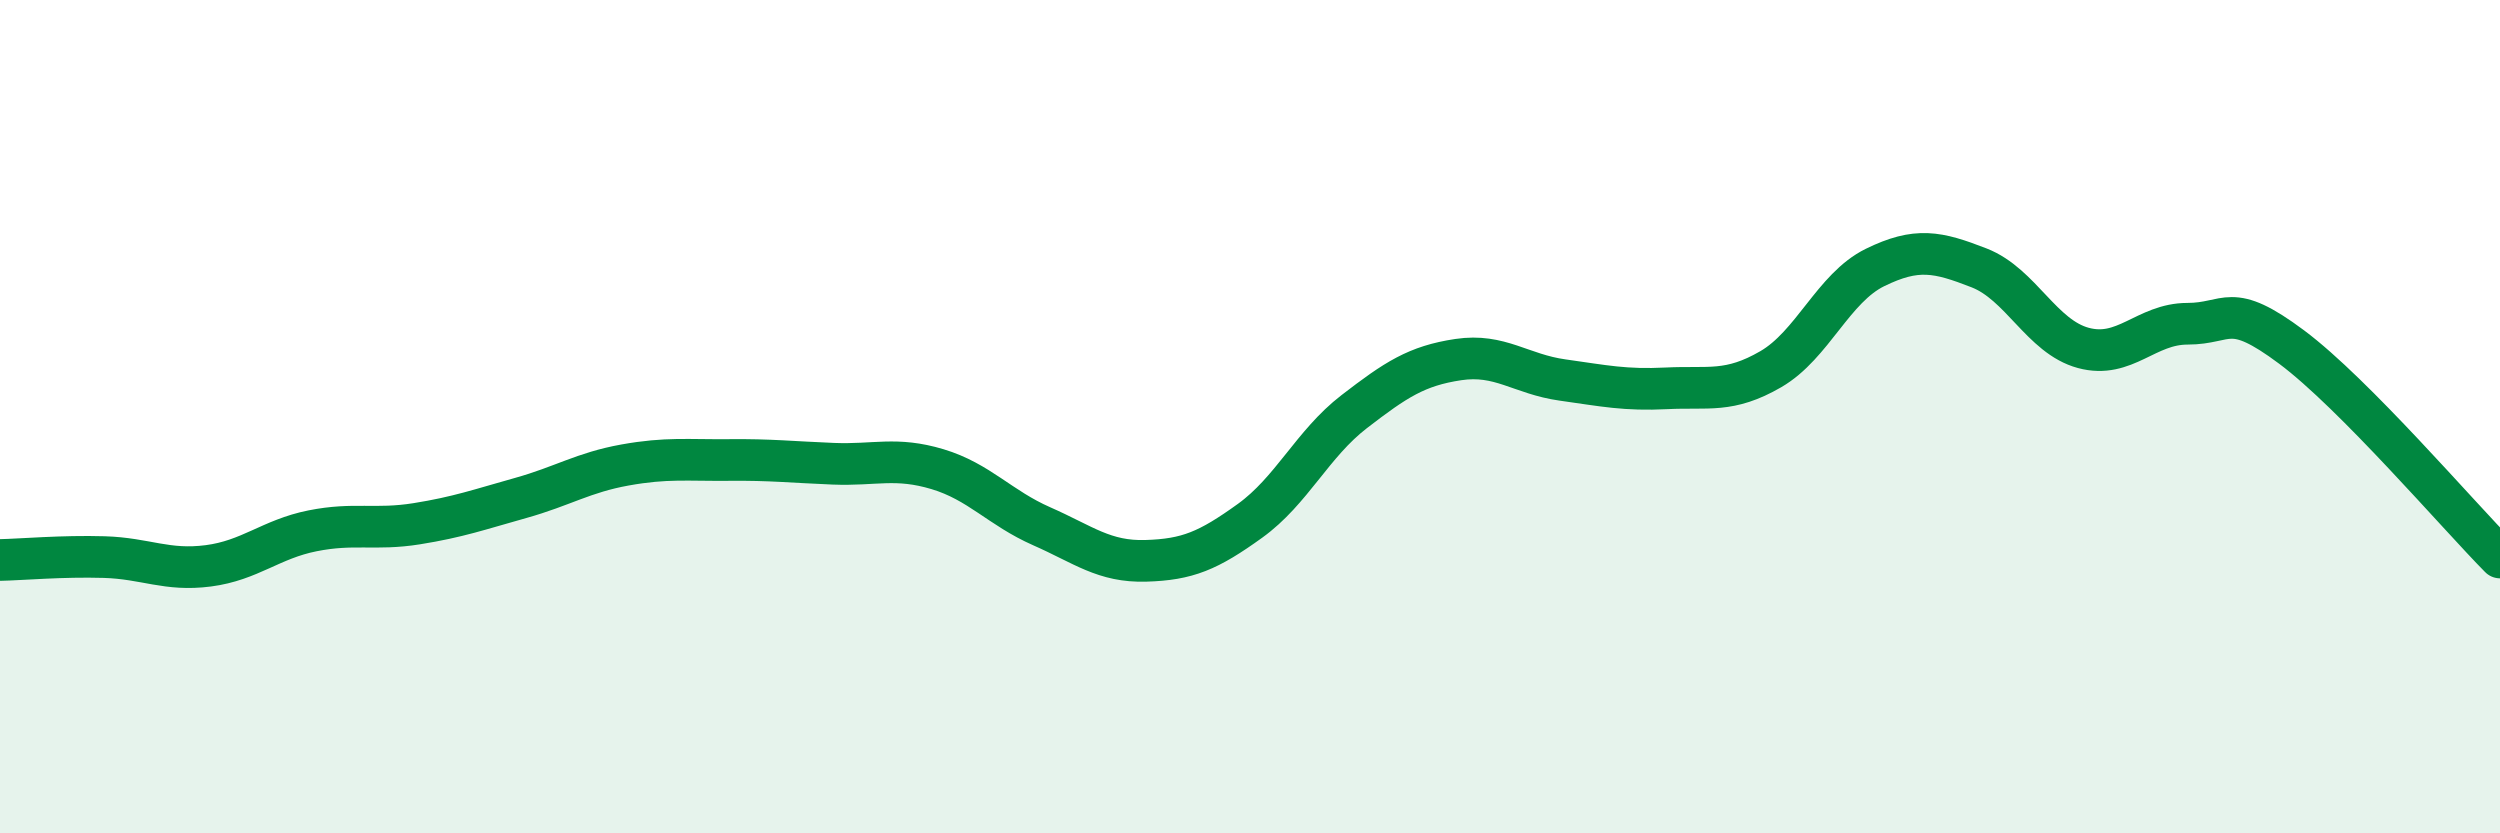
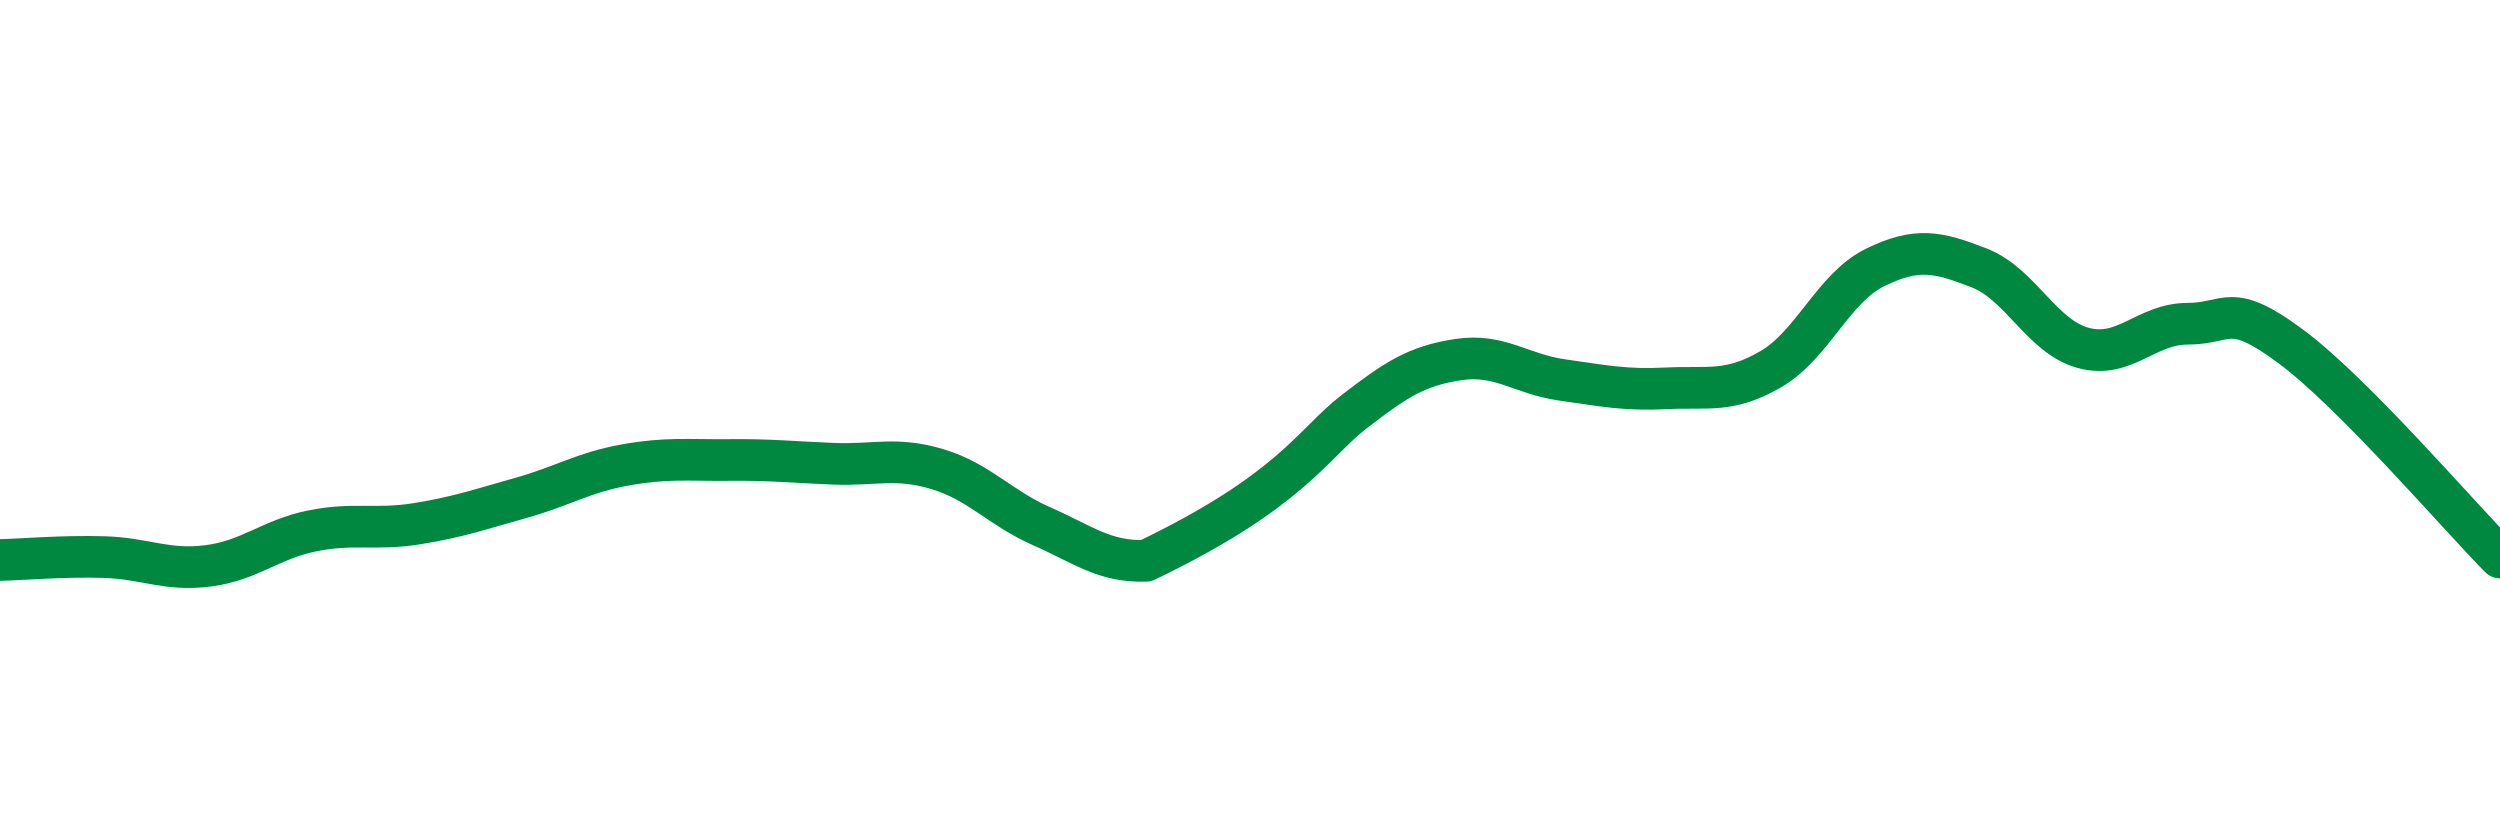
<svg xmlns="http://www.w3.org/2000/svg" width="60" height="20" viewBox="0 0 60 20">
-   <path d="M 0,13.44 C 0.5,13.43 1.5,13.34 2.5,13.37 C 3.5,13.4 4,13.71 5,13.58 C 6,13.45 6.5,12.94 7.5,12.74 C 8.5,12.54 9,12.73 10,12.57 C 11,12.41 11.5,12.23 12.5,11.95 C 13.5,11.67 14,11.34 15,11.16 C 16,10.98 16.5,11.05 17.5,11.04 C 18.5,11.03 19,11.09 20,11.13 C 21,11.17 21.5,10.96 22.5,11.26 C 23.5,11.56 24,12.19 25,12.63 C 26,13.07 26.5,13.49 27.5,13.46 C 28.5,13.43 29,13.22 30,12.5 C 31,11.78 31.5,10.65 32.5,9.88 C 33.5,9.11 34,8.78 35,8.63 C 36,8.48 36.5,8.98 37.5,9.12 C 38.5,9.26 39,9.37 40,9.32 C 41,9.27 41.5,9.44 42.5,8.86 C 43.5,8.28 44,6.91 45,6.42 C 46,5.93 46.5,6.04 47.5,6.43 C 48.5,6.82 49,8.08 50,8.35 C 51,8.62 51.5,7.77 52.5,7.77 C 53.5,7.77 53.5,7.21 55,8.33 C 56.5,9.45 59,12.37 60,13.38L60 20L0 20Z" fill="#008740" opacity="0.1" stroke-linecap="round" stroke-linejoin="round" />
-   <path d="M 0,13.44 C 0.5,13.43 1.5,13.34 2.5,13.37 C 3.5,13.4 4,13.71 5,13.58 C 6,13.45 6.5,12.94 7.5,12.74 C 8.5,12.54 9,12.73 10,12.57 C 11,12.41 11.5,12.23 12.5,11.95 C 13.5,11.67 14,11.34 15,11.16 C 16,10.98 16.5,11.05 17.5,11.04 C 18.5,11.03 19,11.09 20,11.13 C 21,11.17 21.5,10.96 22.5,11.26 C 23.5,11.56 24,12.19 25,12.63 C 26,13.07 26.5,13.49 27.5,13.46 C 28.5,13.43 29,13.22 30,12.5 C 31,11.78 31.5,10.65 32.5,9.88 C 33.5,9.11 34,8.78 35,8.63 C 36,8.48 36.5,8.98 37.5,9.12 C 38.5,9.26 39,9.37 40,9.32 C 41,9.27 41.5,9.44 42.5,8.86 C 43.5,8.28 44,6.91 45,6.42 C 46,5.93 46.5,6.04 47.5,6.43 C 48.5,6.82 49,8.08 50,8.35 C 51,8.62 51.5,7.77 52.5,7.77 C 53.5,7.77 53.5,7.21 55,8.33 C 56.5,9.45 59,12.37 60,13.38" stroke="#008740" stroke-width="1" fill="none" stroke-linecap="round" stroke-linejoin="round" />
+   <path d="M 0,13.44 C 0.5,13.43 1.5,13.34 2.5,13.37 C 3.5,13.4 4,13.71 5,13.58 C 6,13.45 6.5,12.94 7.5,12.74 C 8.5,12.54 9,12.73 10,12.57 C 11,12.41 11.5,12.23 12.5,11.95 C 13.5,11.67 14,11.34 15,11.16 C 16,10.98 16.5,11.05 17.5,11.04 C 18.5,11.03 19,11.09 20,11.13 C 21,11.17 21.5,10.96 22.5,11.26 C 23.5,11.56 24,12.19 25,12.63 C 26,13.07 26.5,13.49 27.5,13.46 C 31,11.78 31.5,10.65 32.5,9.88 C 33.5,9.11 34,8.78 35,8.63 C 36,8.48 36.5,8.98 37.5,9.12 C 38.5,9.26 39,9.37 40,9.32 C 41,9.27 41.5,9.44 42.5,8.86 C 43.5,8.28 44,6.91 45,6.42 C 46,5.93 46.5,6.04 47.5,6.43 C 48.5,6.82 49,8.08 50,8.35 C 51,8.62 51.5,7.77 52.5,7.77 C 53.5,7.77 53.5,7.21 55,8.33 C 56.5,9.45 59,12.37 60,13.38" stroke="#008740" stroke-width="1" fill="none" stroke-linecap="round" stroke-linejoin="round" />
</svg>